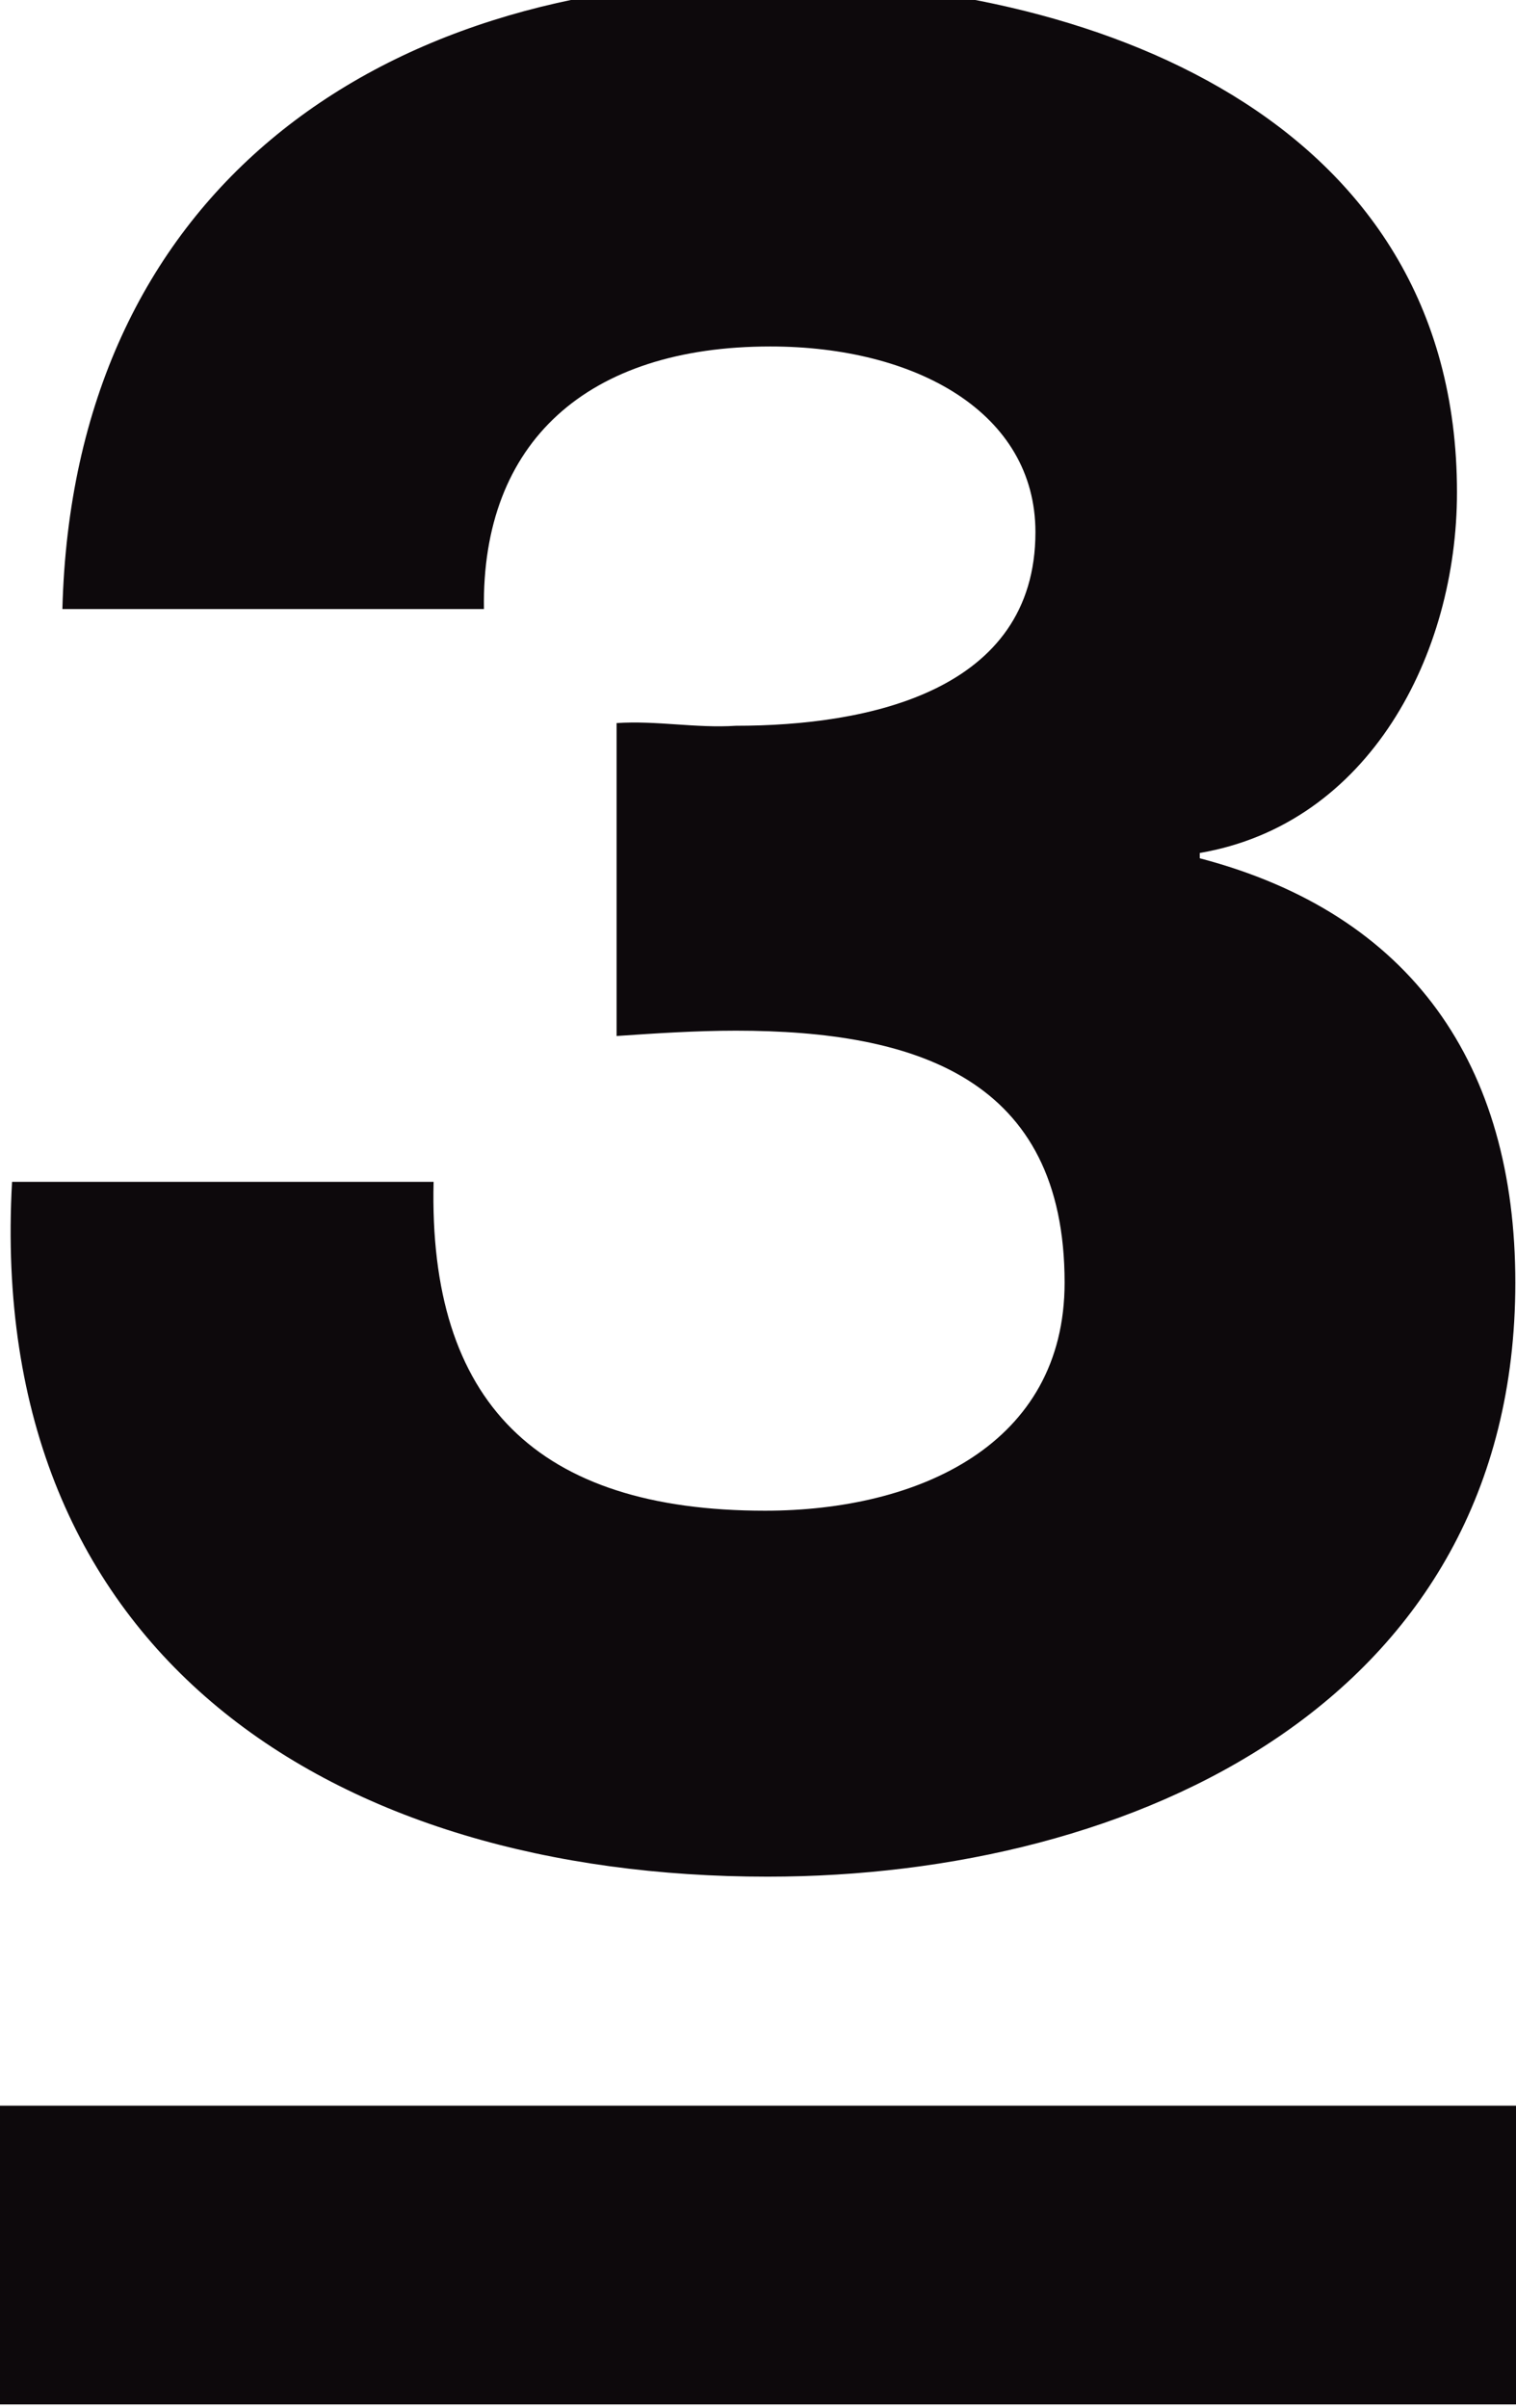
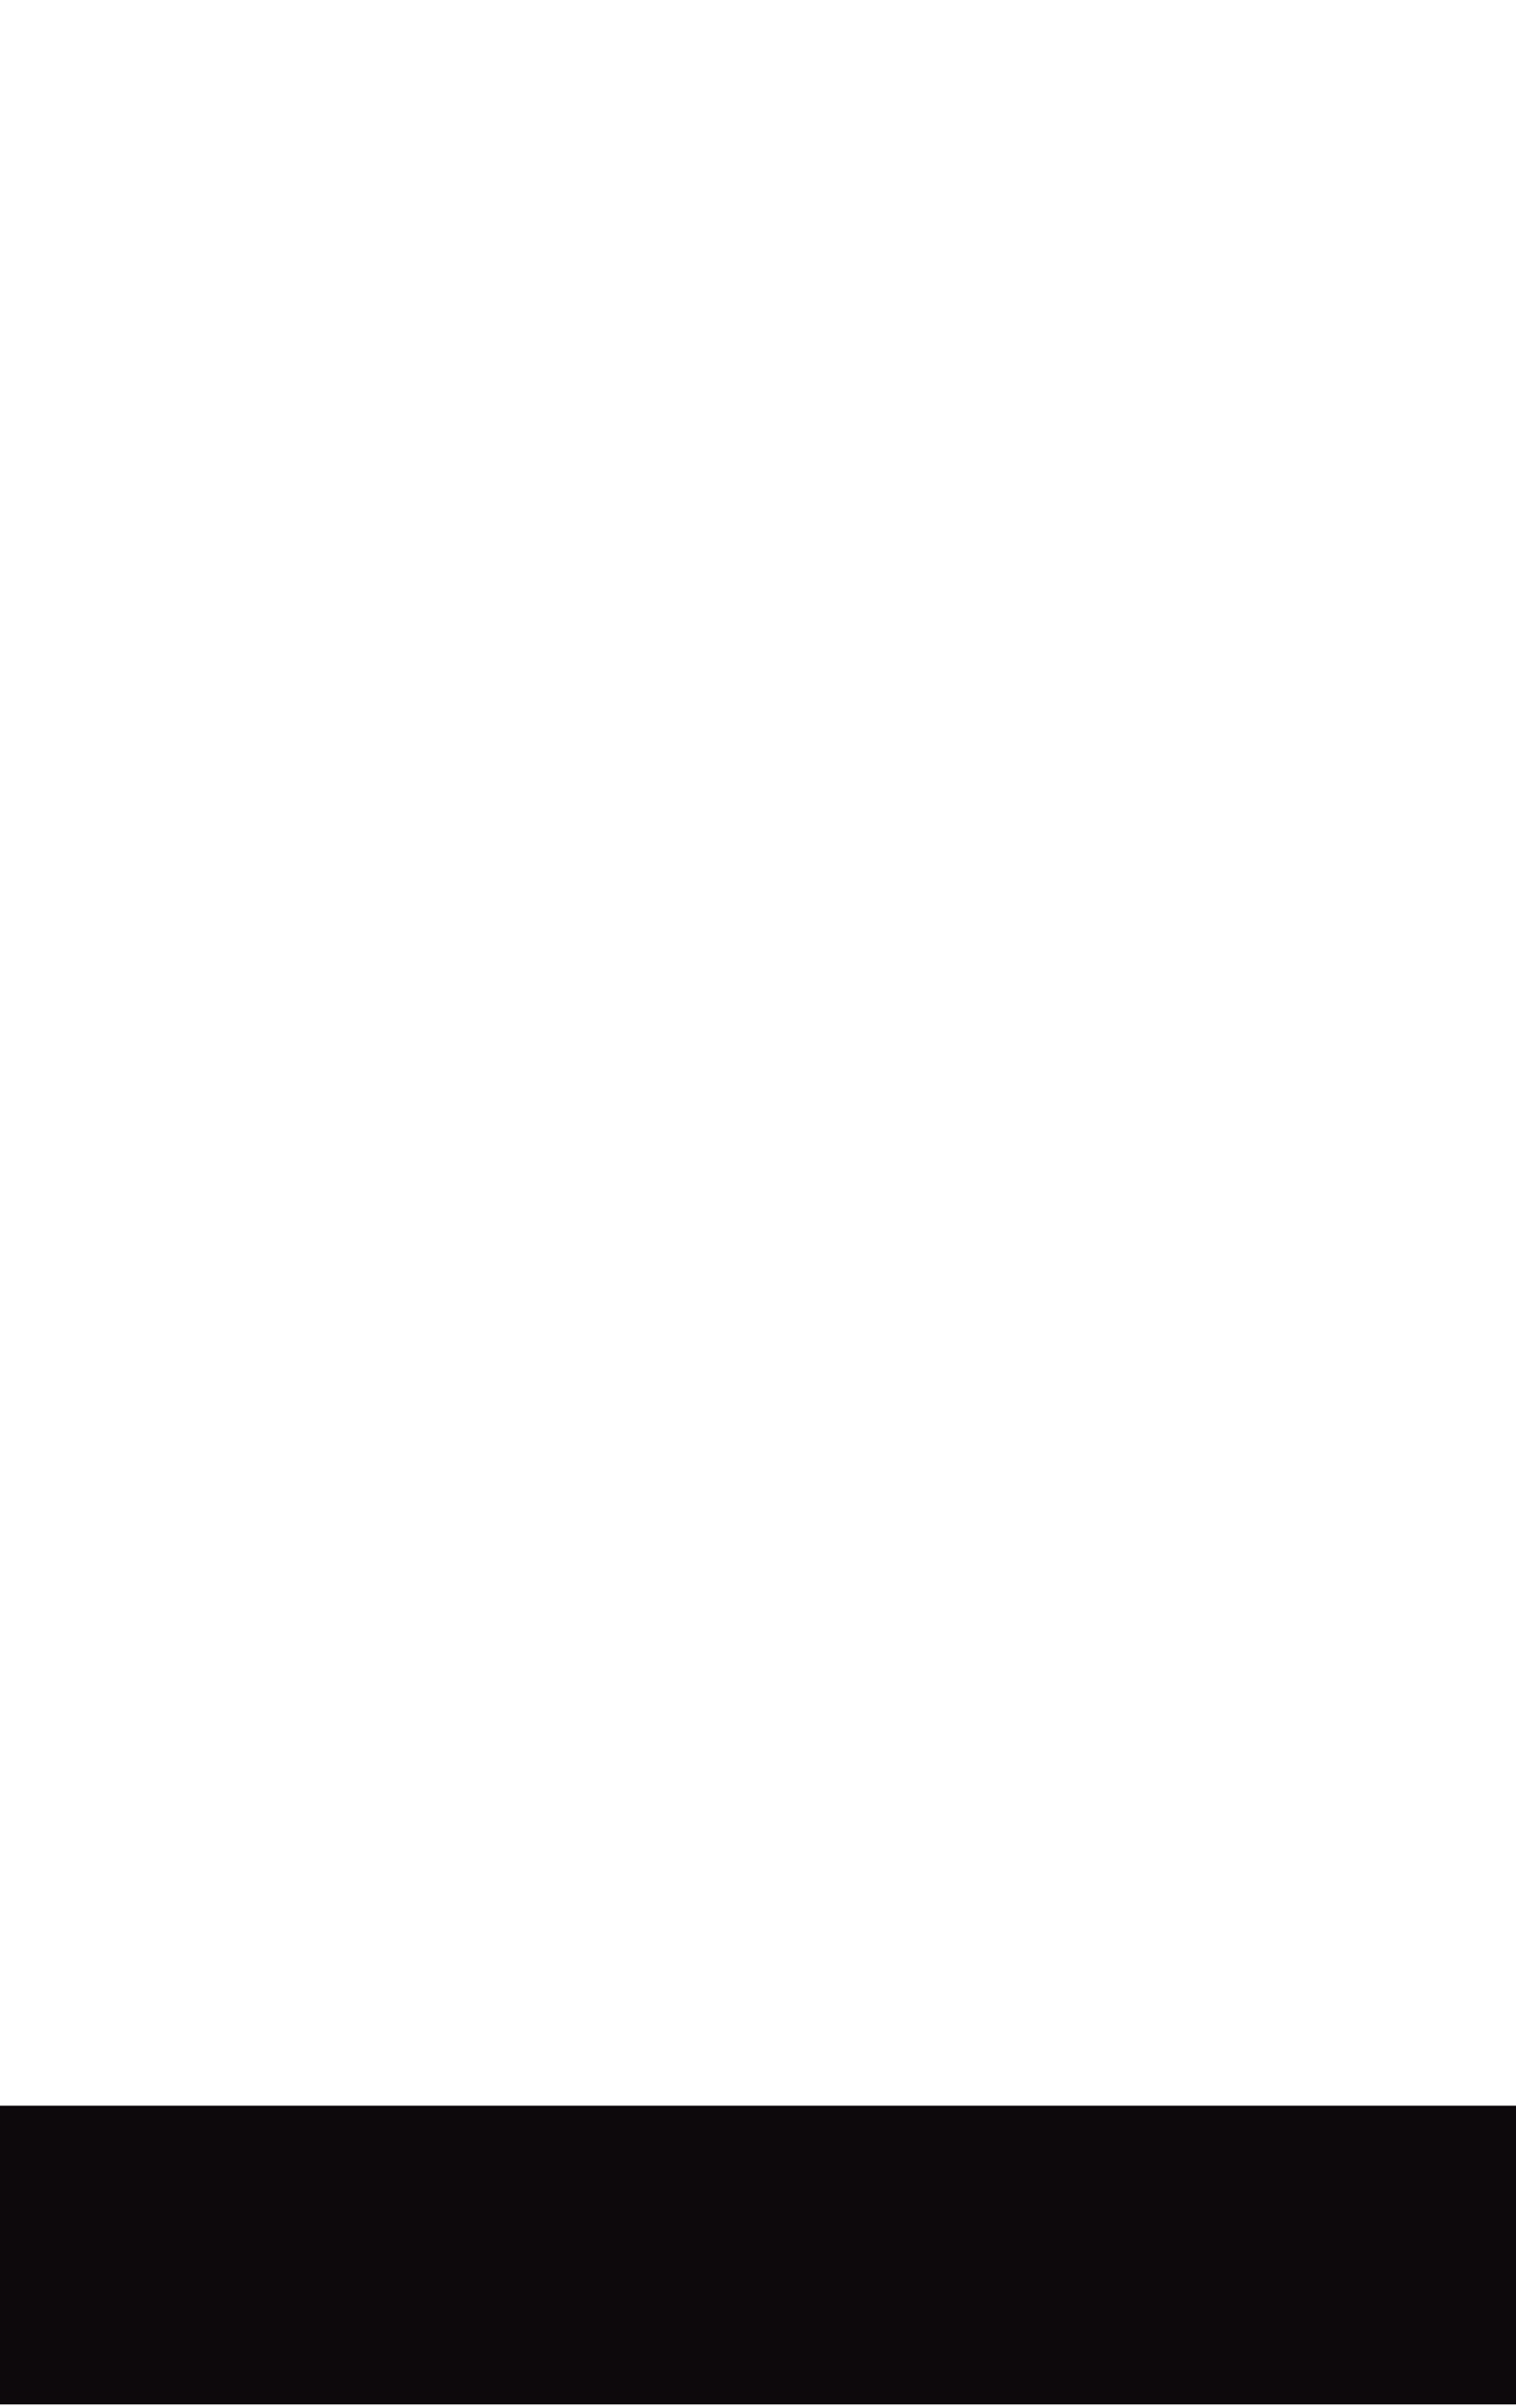
<svg xmlns="http://www.w3.org/2000/svg" xmlns:ns1="http://sodipodi.sourceforge.net/DTD/sodipodi-0.dtd" xmlns:ns2="http://www.inkscape.org/namespaces/inkscape" width="101.191" height="160.709" id="svg2" ns1:version="0.32" ns2:version="0.92.4 (5da689c313, 2019-01-14)" version="1.0" ns2:output_extension="org.inkscape.output.svg.inkscape" ns1:docname="TV3 (Sweden) logo.svg">
  <defs id="defs15">
    <ns2:perspective ns1:type="inkscape:persp3d" ns2:vp_x="0 : 383.5 : 1" ns2:vp_y="0 : 1000 : 0" ns2:vp_z="389 : 383.5 : 1" ns2:persp3d-origin="194.5 : 255.66667 : 1" id="perspective19" />
  </defs>
  <ns1:namedview pagecolor="#ffffff" bordercolor="#666666" borderopacity="1" objecttolerance="10" gridtolerance="10" guidetolerance="10" ns2:pageopacity="0" ns2:pageshadow="2" ns2:window-width="1366" ns2:window-height="705" id="namedview13" showgrid="false" ns2:zoom="1.2307692" ns2:cx="137.625" ns2:cy="121.45884" ns2:window-x="-8" ns2:window-y="-8" ns2:window-maximized="1" ns2:current-layer="g2200" />
  <g ns2:label="Layer 1" ns2:groupmode="layer" id="layer1" transform="translate(-69,-728.362)">
    <g clip-path="url(#id4)" id="g2200" transform="matrix(0.063,0,0,-0.063,69,928.362)">
      <path style="fill:#0d090c;fill-rule:nonzero;stroke:none" d="M 0,627.727 H 1616.66 V 944.18 H 0 Z" id="path2204" ns2:connector-curvature="0" />
-       <path style="fill:#0d090c;fill-rule:nonzero;stroke:none" d="m 1271.17,2265.47 c 224.79,-58.97 334.32,-219.16 334.32,-449.48 0,-443.77 -404.54,-629.24 -792.201,-629.24 -457.883,0 -828.656,233.18 -800.516,736 H 459.398 c -5.628,-233.18 109.536,-348.35 351.118,-348.35 162.968,0 317.434,70.23 317.434,241.59 0,216.3 -157.329,266.87 -348.255,266.87 -42.172,0 -84.34,-2.78 -126.422,-5.63 v 331.46 c 42.082,2.86 84.25,-5.63 126.422,-2.86 140.36,0 317.345,36.54 317.345,205.13 0,126.42 -126.419,196.64 -280.895,196.64 -193.872,0 -306.172,-101.14 -303.407,-278.12 H 66.113 c 11.258,438.23 328.692,665.78 747.176,665.78 339.861,0 730.381,-143.3 730.381,-542.13 0,-171.36 -92.65,-351.2 -272.5,-382.03 v -5.63" id="path2206" ns2:connector-curvature="0" />
    </g>
  </g>
</svg>